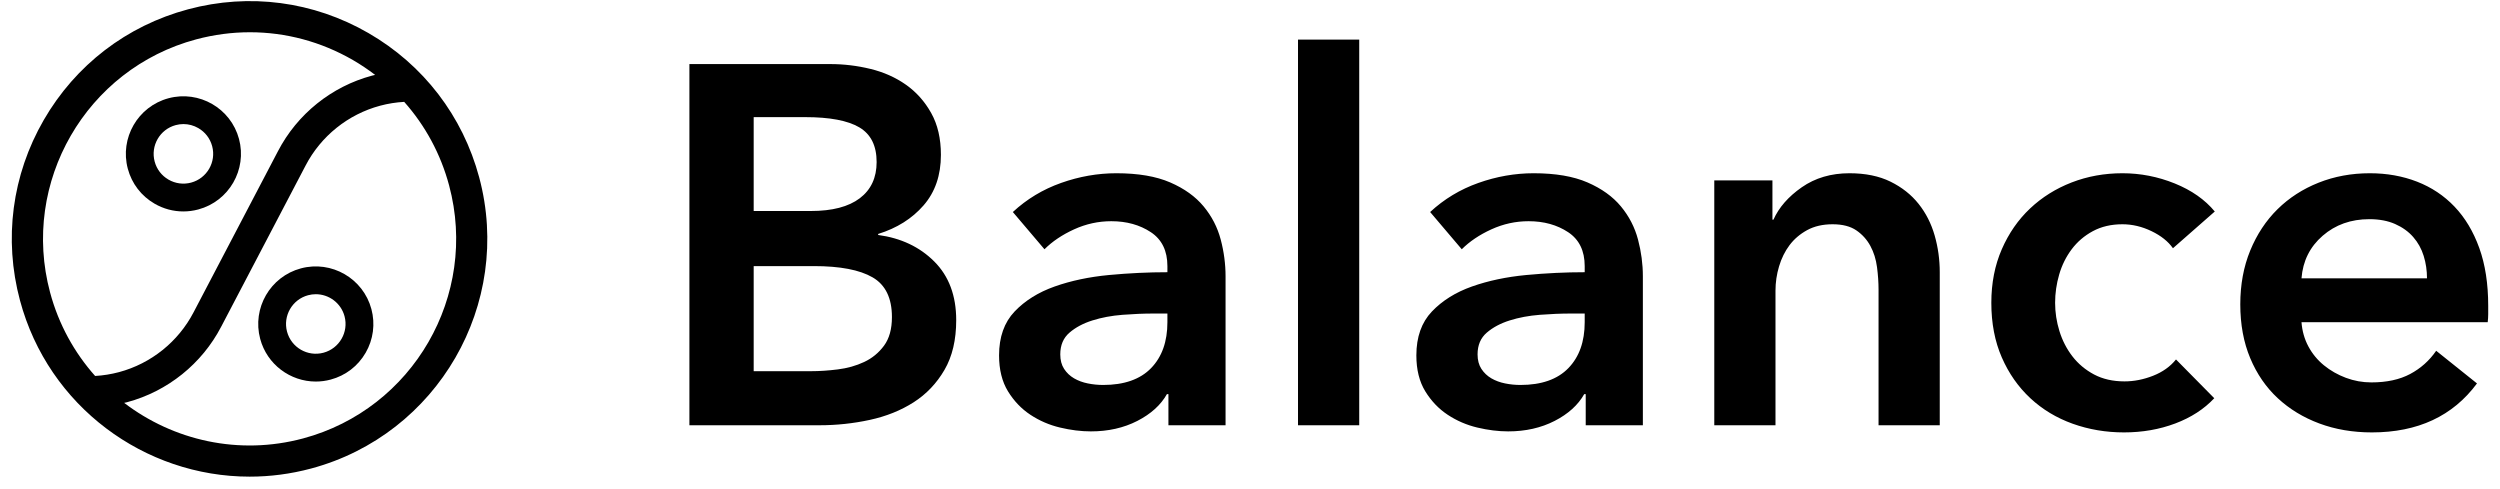
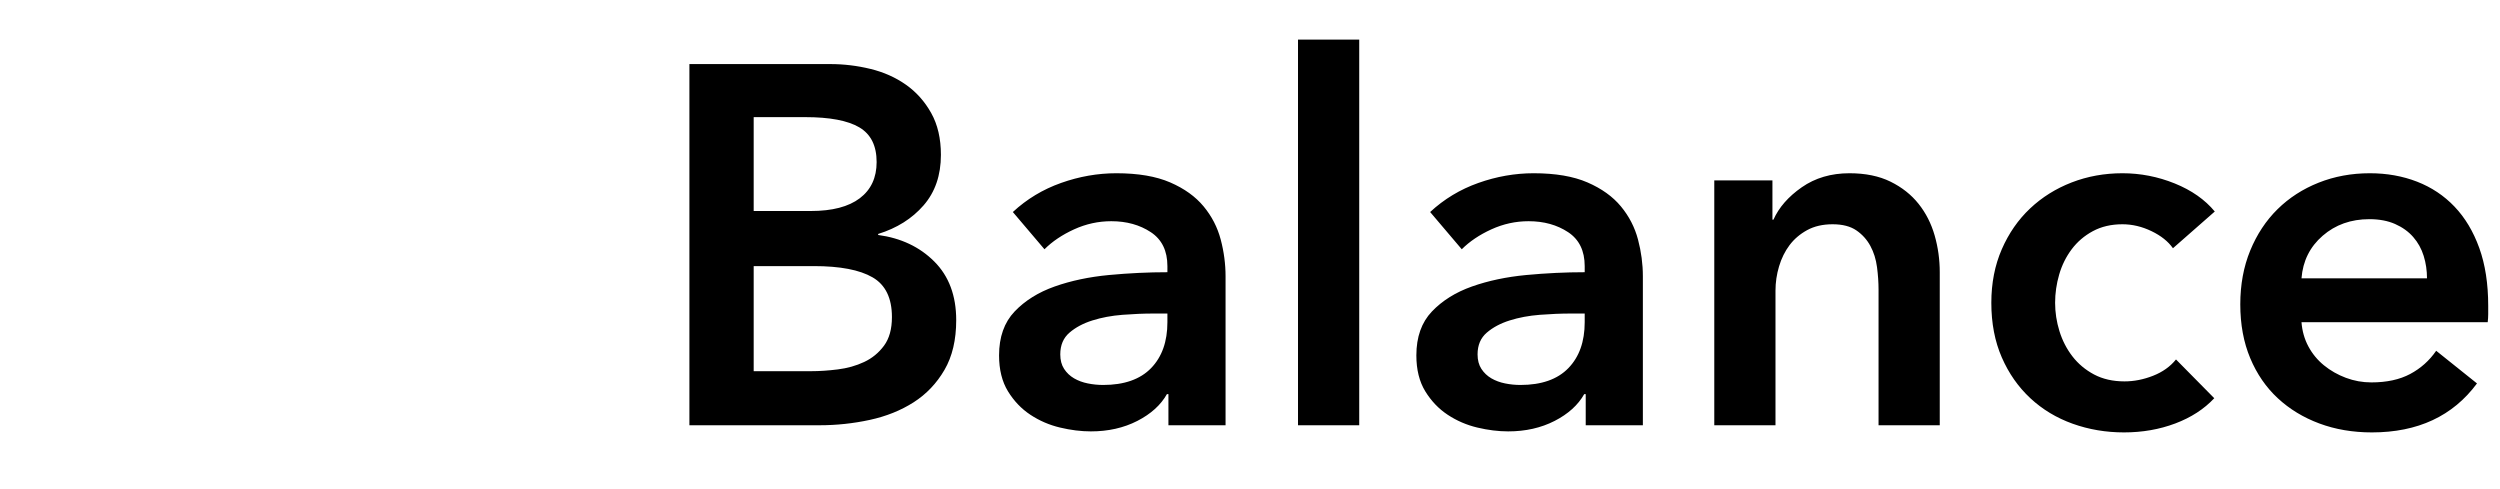
<svg xmlns="http://www.w3.org/2000/svg" fill="none" height="36" viewBox="0 0 184 36" width="184">
  <path d="M183.132 22.513C183.132 22.714 183.132 22.914 183.132 23.114C183.132 23.314 183.12 23.515 183.095 23.715H169.39C169.44 24.366 169.609 24.96 169.897 25.498C170.185 26.036 170.567 26.5 171.042 26.887C171.518 27.275 172.056 27.582 172.657 27.807C173.258 28.032 173.884 28.145 174.534 28.145C175.661 28.145 176.612 27.939 177.388 27.526C178.164 27.113 178.802 26.543 179.303 25.817L182.306 28.22C180.529 30.623 177.951 31.825 174.572 31.825C173.17 31.825 171.881 31.606 170.704 31.168C169.528 30.73 168.508 30.11 167.645 29.309C166.781 28.508 166.105 27.526 165.617 26.362C165.129 25.198 164.885 23.878 164.885 22.401C164.885 20.949 165.129 19.628 165.617 18.439C166.105 17.251 166.775 16.237 167.626 15.398C168.477 14.56 169.484 13.909 170.648 13.446C171.812 12.983 173.07 12.751 174.422 12.751C175.673 12.751 176.831 12.958 177.895 13.371C178.958 13.784 179.879 14.397 180.654 15.21C181.43 16.024 182.037 17.038 182.475 18.252C182.913 19.466 183.132 20.886 183.132 22.513ZM178.627 20.486C178.627 19.91 178.546 19.359 178.383 18.834C178.22 18.308 177.963 17.845 177.613 17.445C177.263 17.044 176.818 16.725 176.28 16.487C175.742 16.249 175.11 16.131 174.384 16.131C173.033 16.131 171.887 16.537 170.949 17.351C170.01 18.164 169.49 19.209 169.39 20.486H178.627ZM159.929 18.27C159.578 17.77 159.053 17.351 158.352 17.013C157.651 16.675 156.938 16.506 156.212 16.506C155.386 16.506 154.66 16.675 154.034 17.013C153.408 17.351 152.889 17.795 152.476 18.346C152.063 18.896 151.756 19.516 151.556 20.204C151.356 20.892 151.256 21.587 151.256 22.288C151.256 22.989 151.362 23.683 151.575 24.372C151.788 25.06 152.107 25.68 152.532 26.23C152.958 26.781 153.49 27.226 154.128 27.564C154.766 27.901 155.511 28.07 156.362 28.07C157.063 28.07 157.764 27.932 158.465 27.657C159.165 27.382 159.729 26.981 160.154 26.456L162.97 29.309C162.219 30.11 161.261 30.73 160.098 31.168C158.934 31.606 157.676 31.825 156.325 31.825C154.998 31.825 153.74 31.612 152.551 31.187C151.362 30.761 150.323 30.135 149.434 29.309C148.546 28.483 147.845 27.482 147.332 26.305C146.819 25.129 146.562 23.79 146.562 22.288C146.562 20.836 146.819 19.522 147.332 18.346C147.845 17.169 148.54 16.168 149.416 15.342C150.292 14.516 151.312 13.878 152.476 13.427C153.64 12.977 154.885 12.751 156.212 12.751C157.538 12.751 158.821 13.002 160.06 13.502C161.299 14.003 162.282 14.691 163.008 15.567L159.929 18.27ZM126.171 13.277H130.451V16.168H130.526C130.927 15.267 131.621 14.472 132.61 13.784C133.599 13.095 134.769 12.751 136.121 12.751C137.297 12.751 138.305 12.958 139.143 13.371C139.982 13.784 140.67 14.328 141.208 15.004C141.746 15.68 142.14 16.456 142.391 17.332C142.641 18.208 142.766 19.109 142.766 20.035V31.299H138.261V21.312C138.261 20.786 138.223 20.235 138.148 19.66C138.073 19.084 137.91 18.565 137.66 18.102C137.41 17.639 137.066 17.257 136.628 16.956C136.189 16.656 135.607 16.506 134.882 16.506C134.156 16.506 133.53 16.65 133.004 16.938C132.479 17.226 132.047 17.595 131.709 18.045C131.371 18.496 131.115 19.015 130.939 19.603C130.764 20.192 130.676 20.786 130.676 21.387V31.299H126.171V13.277ZM116.634 23.076H115.62C114.895 23.076 114.131 23.108 113.33 23.17C112.529 23.233 111.791 23.37 111.115 23.584C110.439 23.796 109.876 24.096 109.425 24.485C108.975 24.872 108.749 25.404 108.749 26.08C108.749 26.506 108.843 26.862 109.031 27.15C109.219 27.438 109.463 27.67 109.763 27.845C110.064 28.02 110.401 28.145 110.777 28.22C111.152 28.296 111.528 28.333 111.903 28.333C113.455 28.333 114.632 27.92 115.432 27.094C116.234 26.268 116.634 25.141 116.634 23.715V23.076ZM116.709 29.009H116.597C116.146 29.81 115.42 30.467 114.419 30.98C113.418 31.493 112.279 31.75 111.002 31.75C110.276 31.75 109.519 31.656 108.73 31.468C107.942 31.28 107.216 30.967 106.553 30.529C105.89 30.092 105.339 29.515 104.901 28.802C104.463 28.089 104.244 27.206 104.244 26.155C104.244 24.804 104.626 23.727 105.389 22.926C106.153 22.125 107.135 21.512 108.336 21.086C109.538 20.661 110.871 20.38 112.335 20.241C113.799 20.104 115.232 20.035 116.634 20.035V19.585C116.634 18.458 116.227 17.626 115.414 17.088C114.6 16.55 113.63 16.281 112.504 16.281C111.553 16.281 110.639 16.481 109.763 16.881C108.887 17.282 108.161 17.77 107.586 18.346L105.258 15.605C106.284 14.653 107.467 13.94 108.806 13.465C110.145 12.989 111.503 12.751 112.88 12.751C114.481 12.751 115.802 12.977 116.84 13.427C117.879 13.878 118.699 14.466 119.3 15.192C119.901 15.918 120.32 16.731 120.558 17.632C120.796 18.533 120.915 19.434 120.915 20.336V31.299H116.709V29.009ZM95.533 31.299H100.039V2.914H95.533V31.299ZM85.921 23.076H84.907C84.181 23.076 83.418 23.108 82.617 23.17C81.816 23.233 81.078 23.37 80.402 23.584C79.726 23.796 79.163 24.096 78.712 24.485C78.262 24.872 78.036 25.404 78.036 26.08C78.036 26.506 78.13 26.862 78.318 27.15C78.506 27.438 78.75 27.67 79.05 27.845C79.351 28.02 79.688 28.145 80.064 28.22C80.439 28.296 80.815 28.333 81.19 28.333C82.742 28.333 83.919 27.92 84.72 27.094C85.521 26.268 85.921 25.141 85.921 23.715V23.076ZM85.996 29.009H85.884C85.433 29.81 84.707 30.467 83.706 30.98C82.705 31.493 81.566 31.75 80.289 31.75C79.563 31.75 78.806 31.656 78.018 31.468C77.229 31.28 76.503 30.967 75.84 30.529C75.177 30.092 74.626 29.515 74.188 28.802C73.75 28.089 73.531 27.206 73.531 26.155C73.531 24.804 73.913 23.727 74.676 22.926C75.44 22.125 76.422 21.512 77.624 21.086C78.825 20.661 80.158 20.38 81.622 20.241C83.087 20.104 84.52 20.035 85.921 20.035V19.585C85.921 18.458 85.514 17.626 84.701 17.088C83.888 16.55 82.918 16.281 81.791 16.281C80.84 16.281 79.926 16.481 79.05 16.881C78.174 17.282 77.448 17.77 76.873 18.346L74.545 15.605C75.571 14.653 76.754 13.94 78.093 13.465C79.432 12.989 80.79 12.751 82.166 12.751C83.769 12.751 85.089 12.977 86.128 13.427C87.167 13.878 87.986 14.466 88.587 15.192C89.188 15.918 89.607 16.731 89.845 17.632C90.083 18.533 90.201 19.434 90.201 20.336V31.299H85.996V29.009ZM55.471 27.319H59.714C60.315 27.319 60.965 27.276 61.666 27.188C62.367 27.1 63.012 26.919 63.6 26.643C64.188 26.368 64.676 25.967 65.064 25.442C65.452 24.916 65.646 24.215 65.646 23.339C65.646 21.937 65.171 20.961 64.219 20.411C63.268 19.86 61.829 19.585 59.902 19.585H55.471V27.319ZM55.471 15.53H59.676C61.253 15.53 62.455 15.217 63.281 14.591C64.107 13.965 64.52 13.077 64.52 11.925C64.52 10.724 64.094 9.873 63.243 9.372C62.392 8.871 61.066 8.621 59.263 8.621H55.471V15.53ZM50.74 4.716H61.103C62.104 4.716 63.093 4.835 64.069 5.073C65.046 5.311 65.915 5.699 66.679 6.237C67.442 6.775 68.062 7.47 68.537 8.321C69.013 9.172 69.251 10.198 69.251 11.399C69.251 12.901 68.825 14.14 67.974 15.117C67.123 16.093 66.009 16.794 64.633 17.219V17.294C66.309 17.52 67.686 18.17 68.763 19.247C69.839 20.323 70.377 21.762 70.377 23.564C70.377 25.016 70.089 26.237 69.513 27.225C68.938 28.214 68.181 29.009 67.242 29.61C66.303 30.21 65.227 30.642 64.013 30.905C62.799 31.168 61.566 31.299 60.315 31.299H50.74V4.716Z" fill="black" />
-   <path d="M22.305 32.269C17.575 33.536 12.76 32.416 9.139 29.652C9.211 29.634 9.284 29.621 9.355 29.602C12.336 28.803 14.862 26.773 16.284 24.036L22.488 12.191C23.615 10.02 25.616 8.413 27.978 7.78C28.56 7.624 29.154 7.531 29.749 7.497C31.298 9.24 32.434 11.331 33.055 13.649C35.225 21.746 30.402 30.099 22.305 32.269ZM3.685 21.519C1.515 13.421 6.337 5.069 14.435 2.898C15.745 2.548 17.074 2.374 18.395 2.374C21.029 2.374 23.629 3.065 25.971 4.417C26.546 4.749 27.091 5.118 27.61 5.513C27.535 5.532 27.459 5.546 27.384 5.566C24.403 6.365 21.877 8.395 20.456 11.132L14.252 22.977C13.124 25.148 11.123 26.755 8.762 27.388C8.183 27.543 7.593 27.636 7.001 27.671C5.478 25.959 4.317 23.879 3.685 21.519ZM35.269 13.056C34.059 8.542 31.164 4.769 27.117 2.433C23.07 0.096 18.355 -0.525 13.842 0.685C9.328 1.894 5.555 4.789 3.218 8.836C0.882 12.883 0.261 17.598 1.471 22.112C3.563 29.919 10.65 35.081 18.374 35.081C19.869 35.081 21.387 34.888 22.898 34.483C32.216 31.986 37.766 22.374 35.269 13.056Z" fill="black" />
-   <path d="M12.932 9.208C13.121 9.157 13.312 9.132 13.503 9.132C13.882 9.132 14.257 9.232 14.594 9.427C15.101 9.719 15.463 10.191 15.615 10.757C15.928 11.923 15.232 13.127 14.066 13.44C13.501 13.591 12.91 13.513 12.404 13.221C11.897 12.928 11.534 12.456 11.383 11.891C11.07 10.724 11.765 9.52 12.932 9.208ZM11.38 14.993C12.033 15.37 12.758 15.562 13.492 15.562C13.86 15.562 14.23 15.514 14.595 15.416C16.852 14.812 18.196 12.484 17.591 10.227C16.987 7.97 14.659 6.626 12.402 7.231C10.146 7.836 8.802 10.164 9.407 12.42C9.699 13.514 10.4 14.427 11.38 14.993Z" fill="black" />
-   <path d="M23.809 25.96C22.642 26.274 21.439 25.578 21.126 24.411C20.814 23.245 21.509 22.041 22.675 21.729C22.865 21.678 23.055 21.654 23.242 21.654C24.209 21.654 25.096 22.3 25.358 23.277C25.671 24.444 24.976 25.648 23.809 25.96ZM22.146 19.752C19.889 20.356 18.545 22.684 19.15 24.941C19.657 26.832 21.373 28.082 23.243 28.082C23.605 28.082 23.973 28.035 24.339 27.937C25.432 27.644 26.346 26.943 26.912 25.963C27.477 24.983 27.628 23.841 27.335 22.748C26.73 20.491 24.403 19.149 22.146 19.752Z" fill="black" />
</svg>